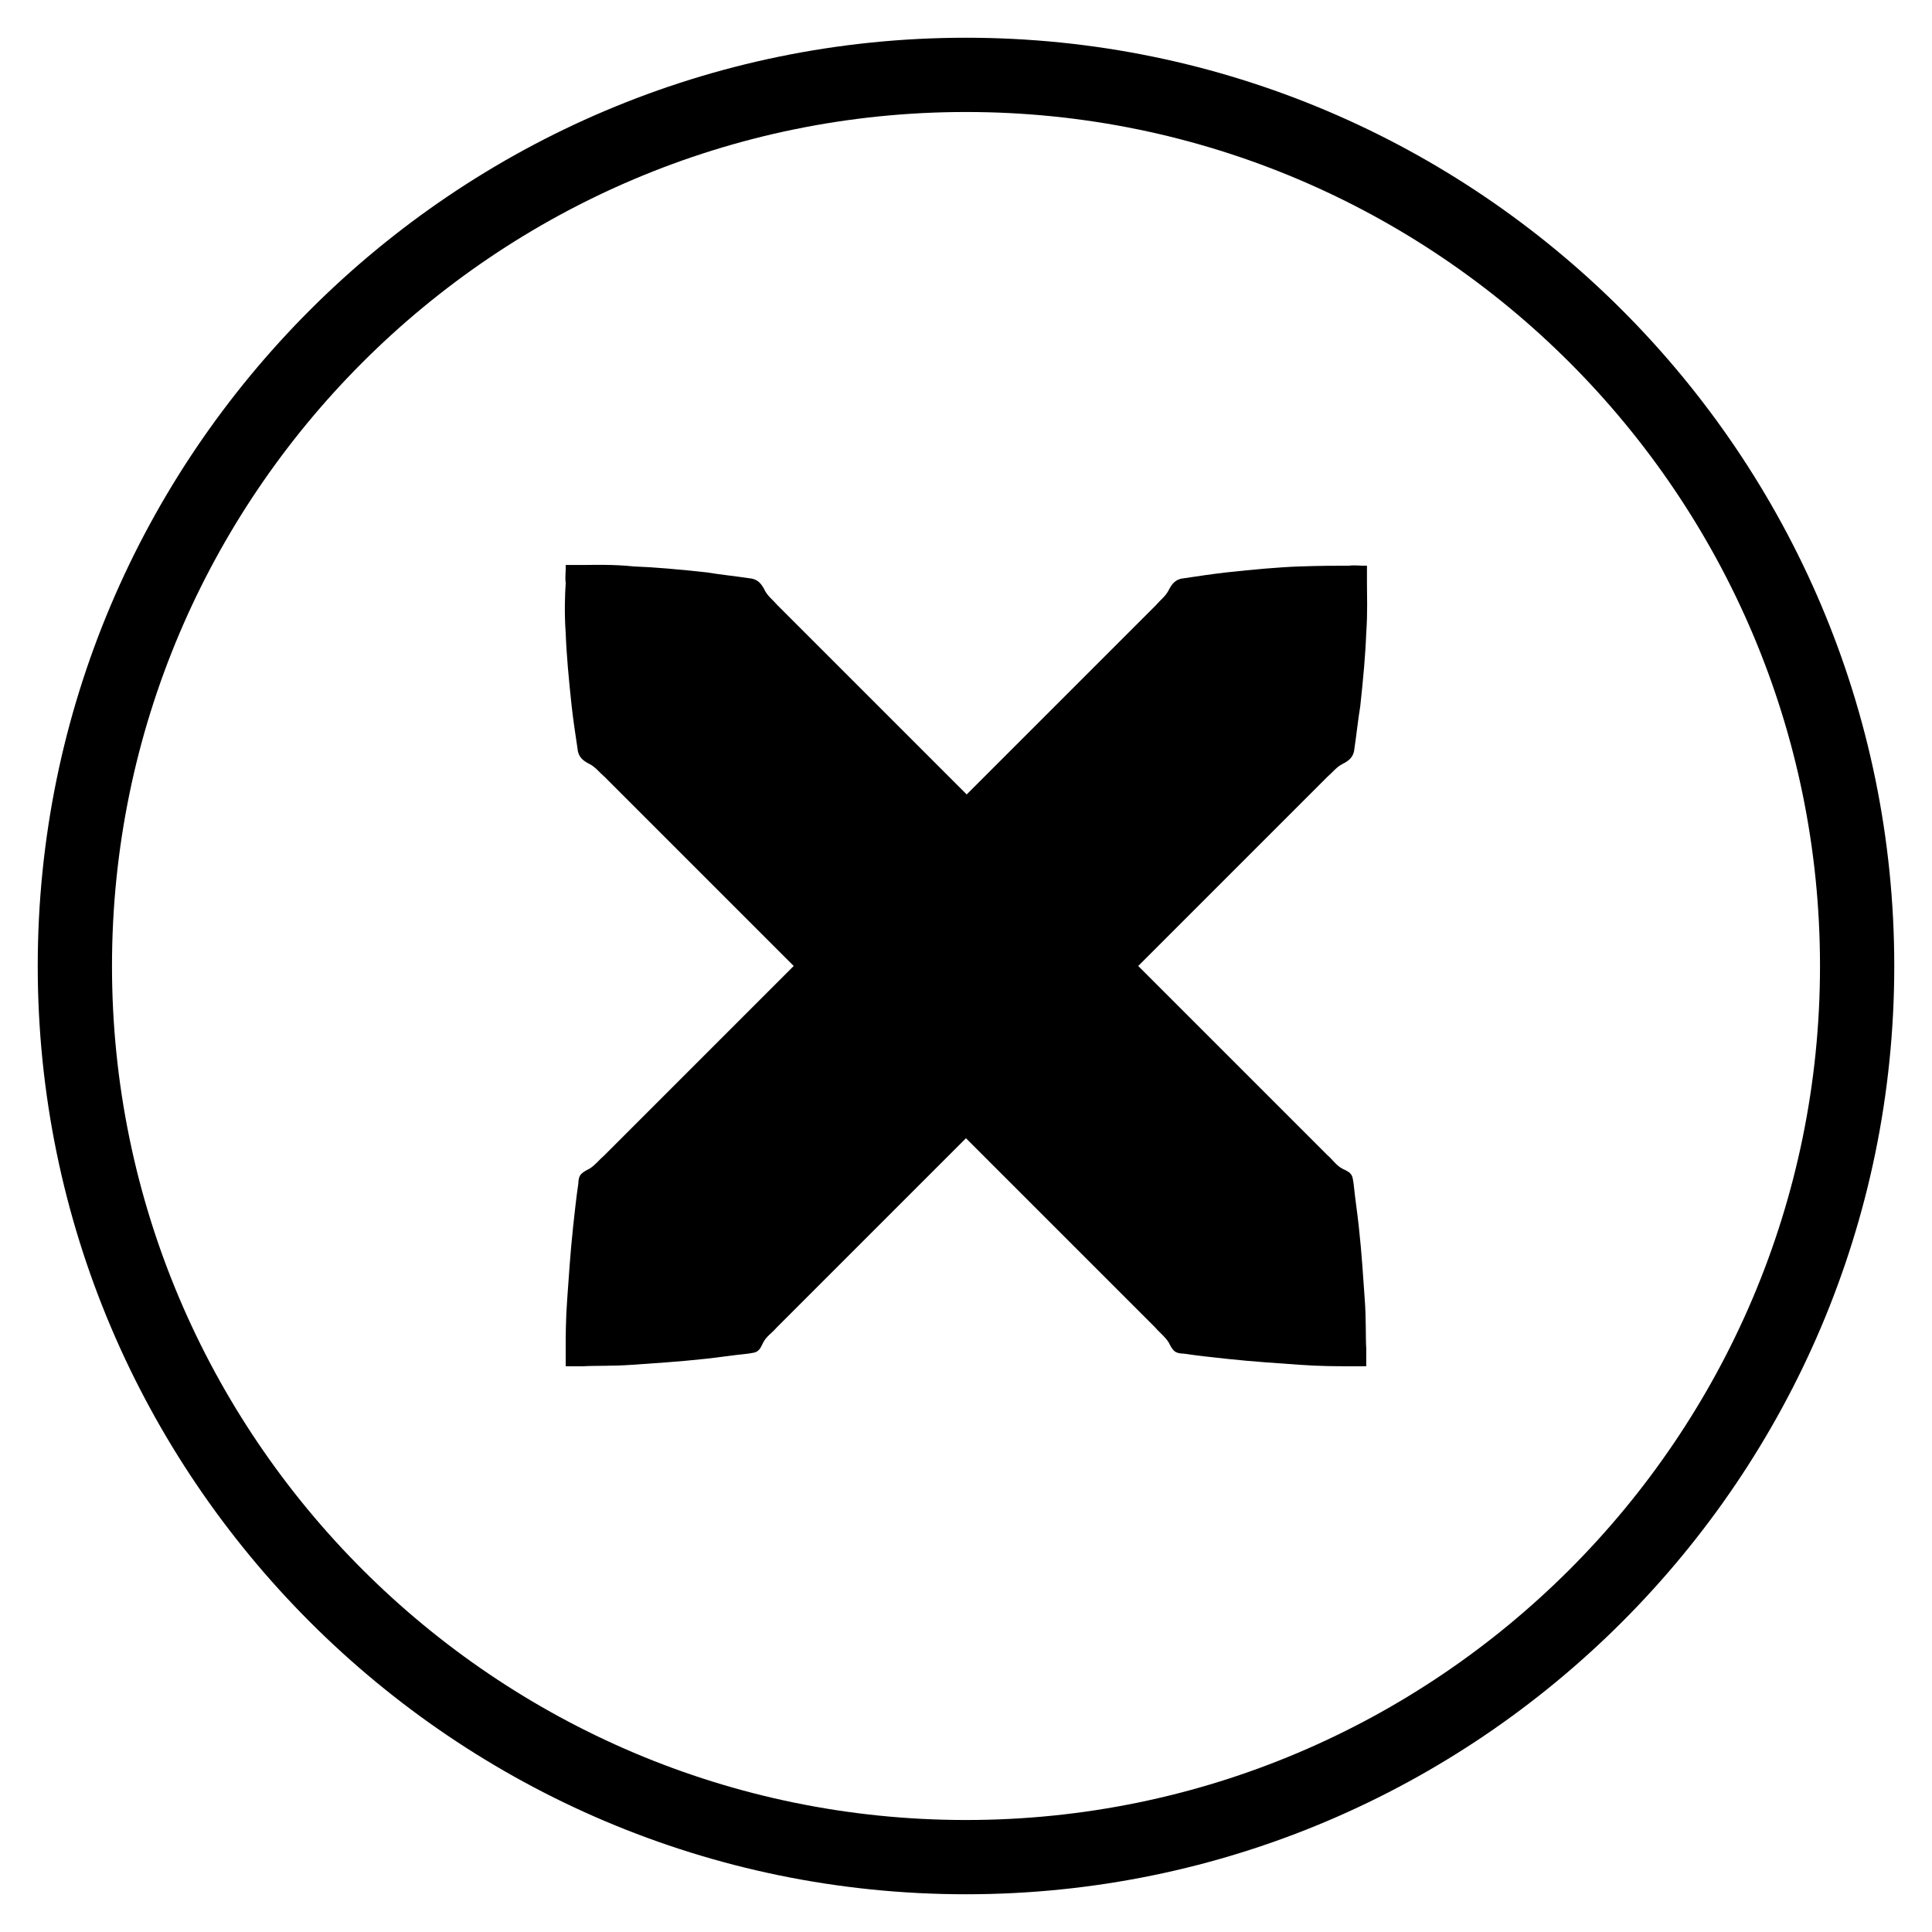
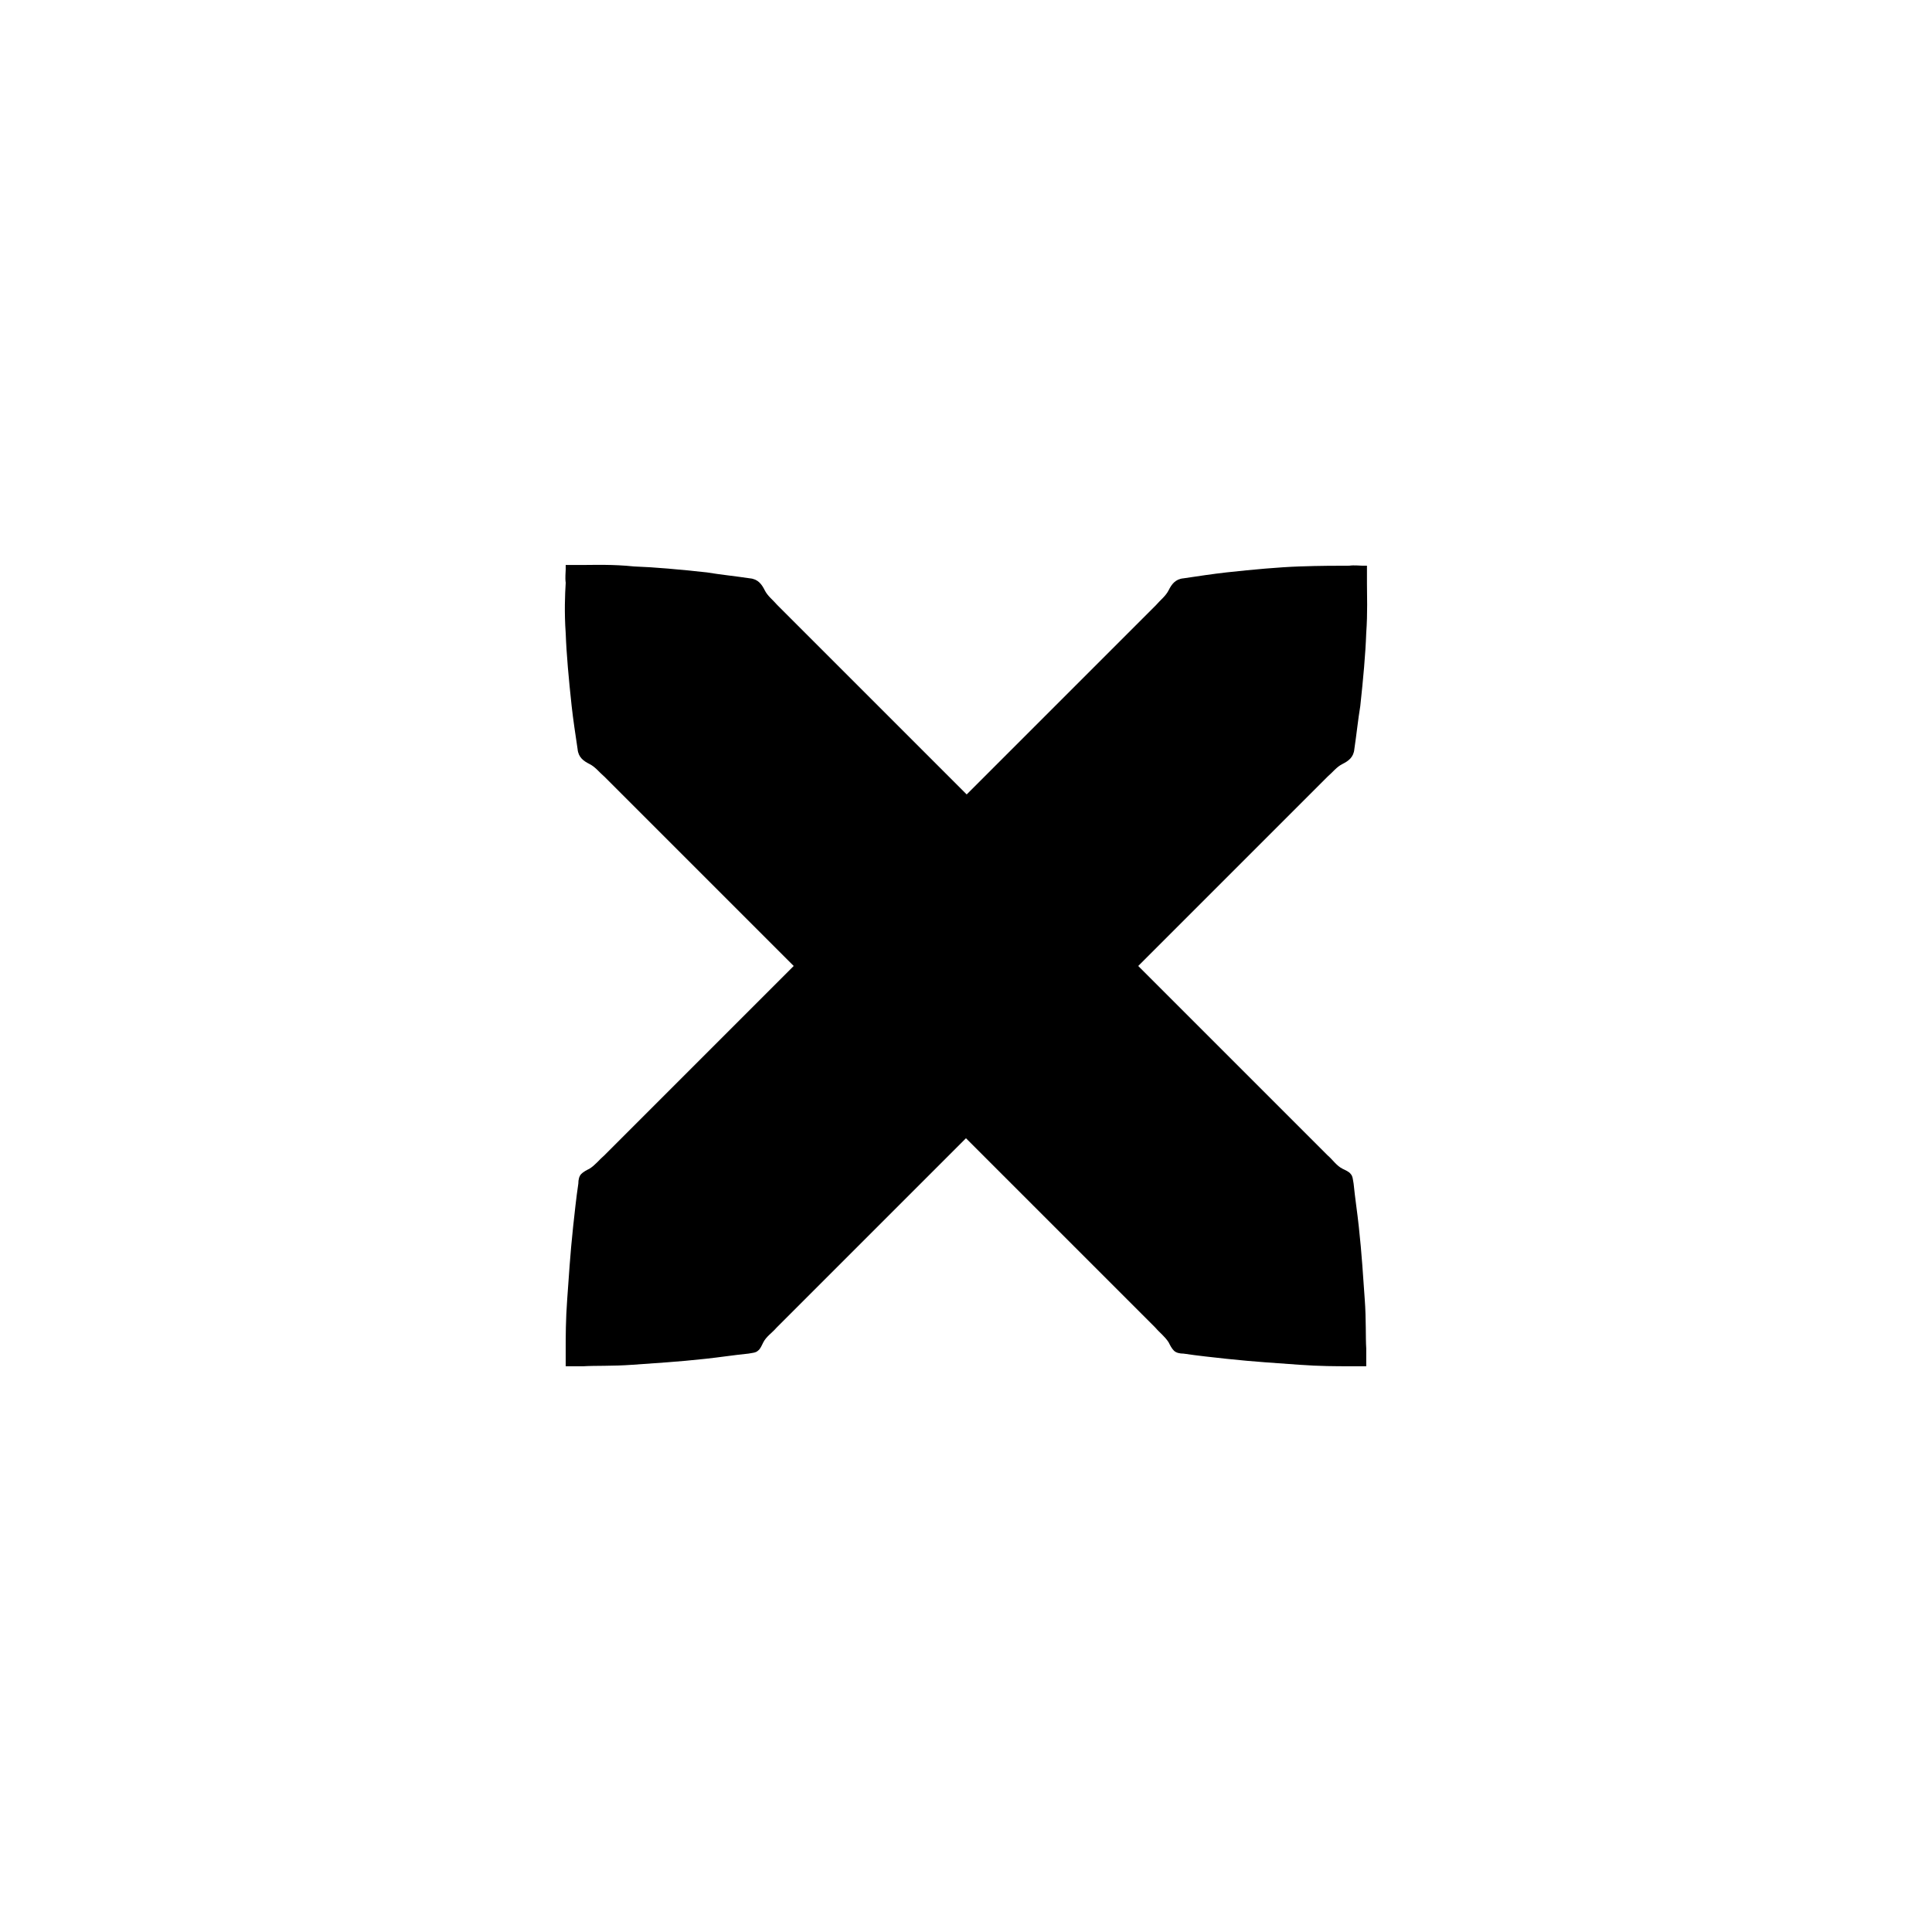
<svg xmlns="http://www.w3.org/2000/svg" fill="#000000" width="800px" height="800px" version="1.1" viewBox="144 144 512 512">
  <g>
    <path d="m293.92 311.83c0.195 5.512 0.789 12.004 1.574 19.285 0.395 3.543 0.984 7.477 1.574 11.414 0.195 2.164 1.574 3.148 3.148 3.938s2.559 2.164 3.938 3.344l50.184 50.184-50.184 50.184c-1.379 1.18-2.363 2.559-3.938 3.543-0.789 0.395-1.574 0.789-2.164 1.379-0.59 0.59-0.789 1.574-0.789 2.559-0.59 3.938-0.984 7.871-1.379 11.414-0.789 7.281-1.18 13.973-1.574 19.285s-0.395 10.035-0.395 12.988v4.723h4.723c2.953-0.195 7.676 0 12.988-0.395 5.512-0.395 12.203-0.789 19.285-1.574 3.738-0.395 7.477-0.984 11.414-1.379 0.984-0.195 1.969-0.195 2.559-0.789 0.59-0.395 0.984-1.379 1.379-2.164 0.789-1.574 2.363-2.559 3.543-3.938 14.168-14.168 31.684-31.684 50.184-50.184l50.184 50.184c1.18 1.379 2.559 2.363 3.543 3.938 0.395 0.789 0.789 1.574 1.379 2.164s1.574 0.789 2.559 0.789c3.938 0.59 7.871 0.984 11.414 1.379 7.281 0.789 13.973 1.18 19.285 1.574s10.035 0.395 12.988 0.395h4.723v-4.723c-0.195-2.953 0-7.676-0.395-12.988-0.395-5.512-0.789-12.203-1.574-19.285-0.395-3.738-0.984-7.477-1.379-11.414-0.195-0.984-0.195-1.969-0.789-2.559-0.395-0.59-1.379-0.984-2.164-1.379-1.574-0.789-2.559-2.363-3.938-3.543l-50.184-50.184 50.184-50.184c1.379-1.18 2.363-2.559 3.938-3.344 1.574-0.789 2.953-1.77 3.148-3.938 0.59-3.938 0.984-7.871 1.574-11.414 0.789-7.281 1.379-13.777 1.574-19.285 0.395-5.512 0.195-10.234 0.195-13.188v-3.543-1.18h-1.18c-0.789 0-2.164-0.195-3.543 0-2.953 0-7.676 0-13.188 0.195-5.512 0.195-12.004 0.789-19.285 1.574-3.543 0.395-7.477 0.984-11.414 1.574-2.164 0.195-3.148 1.574-3.938 3.148-0.789 1.574-2.164 2.559-3.344 3.938l-50.184 50.184-50.184-50.184c-1.18-1.379-2.559-2.363-3.344-3.938-0.789-1.574-1.77-2.953-3.938-3.148-3.938-0.59-7.871-0.984-11.414-1.574-7.281-0.789-13.777-1.379-19.285-1.574-5.699-0.586-10.422-0.391-13.375-0.391h-3.543-1.18v1.18c0 0.789-0.195 2.164 0 3.543-0.195 3.148-0.391 7.871 0 13.383z" />
-     <path d="m400 646c-135.6 0-246-110.41-246-246 0-135.6 110.41-246 246-246 135.59 0 246 110.41 246 246 0 135.6-110.41 246-246 246zm0-472.32c-124.77 0-226.32 101.55-226.32 226.32s101.55 226.32 226.32 226.32c124.77 0 226.32-101.55 226.32-226.32 0-124.77-101.55-226.32-226.32-226.32z" />
  </g>
</svg>